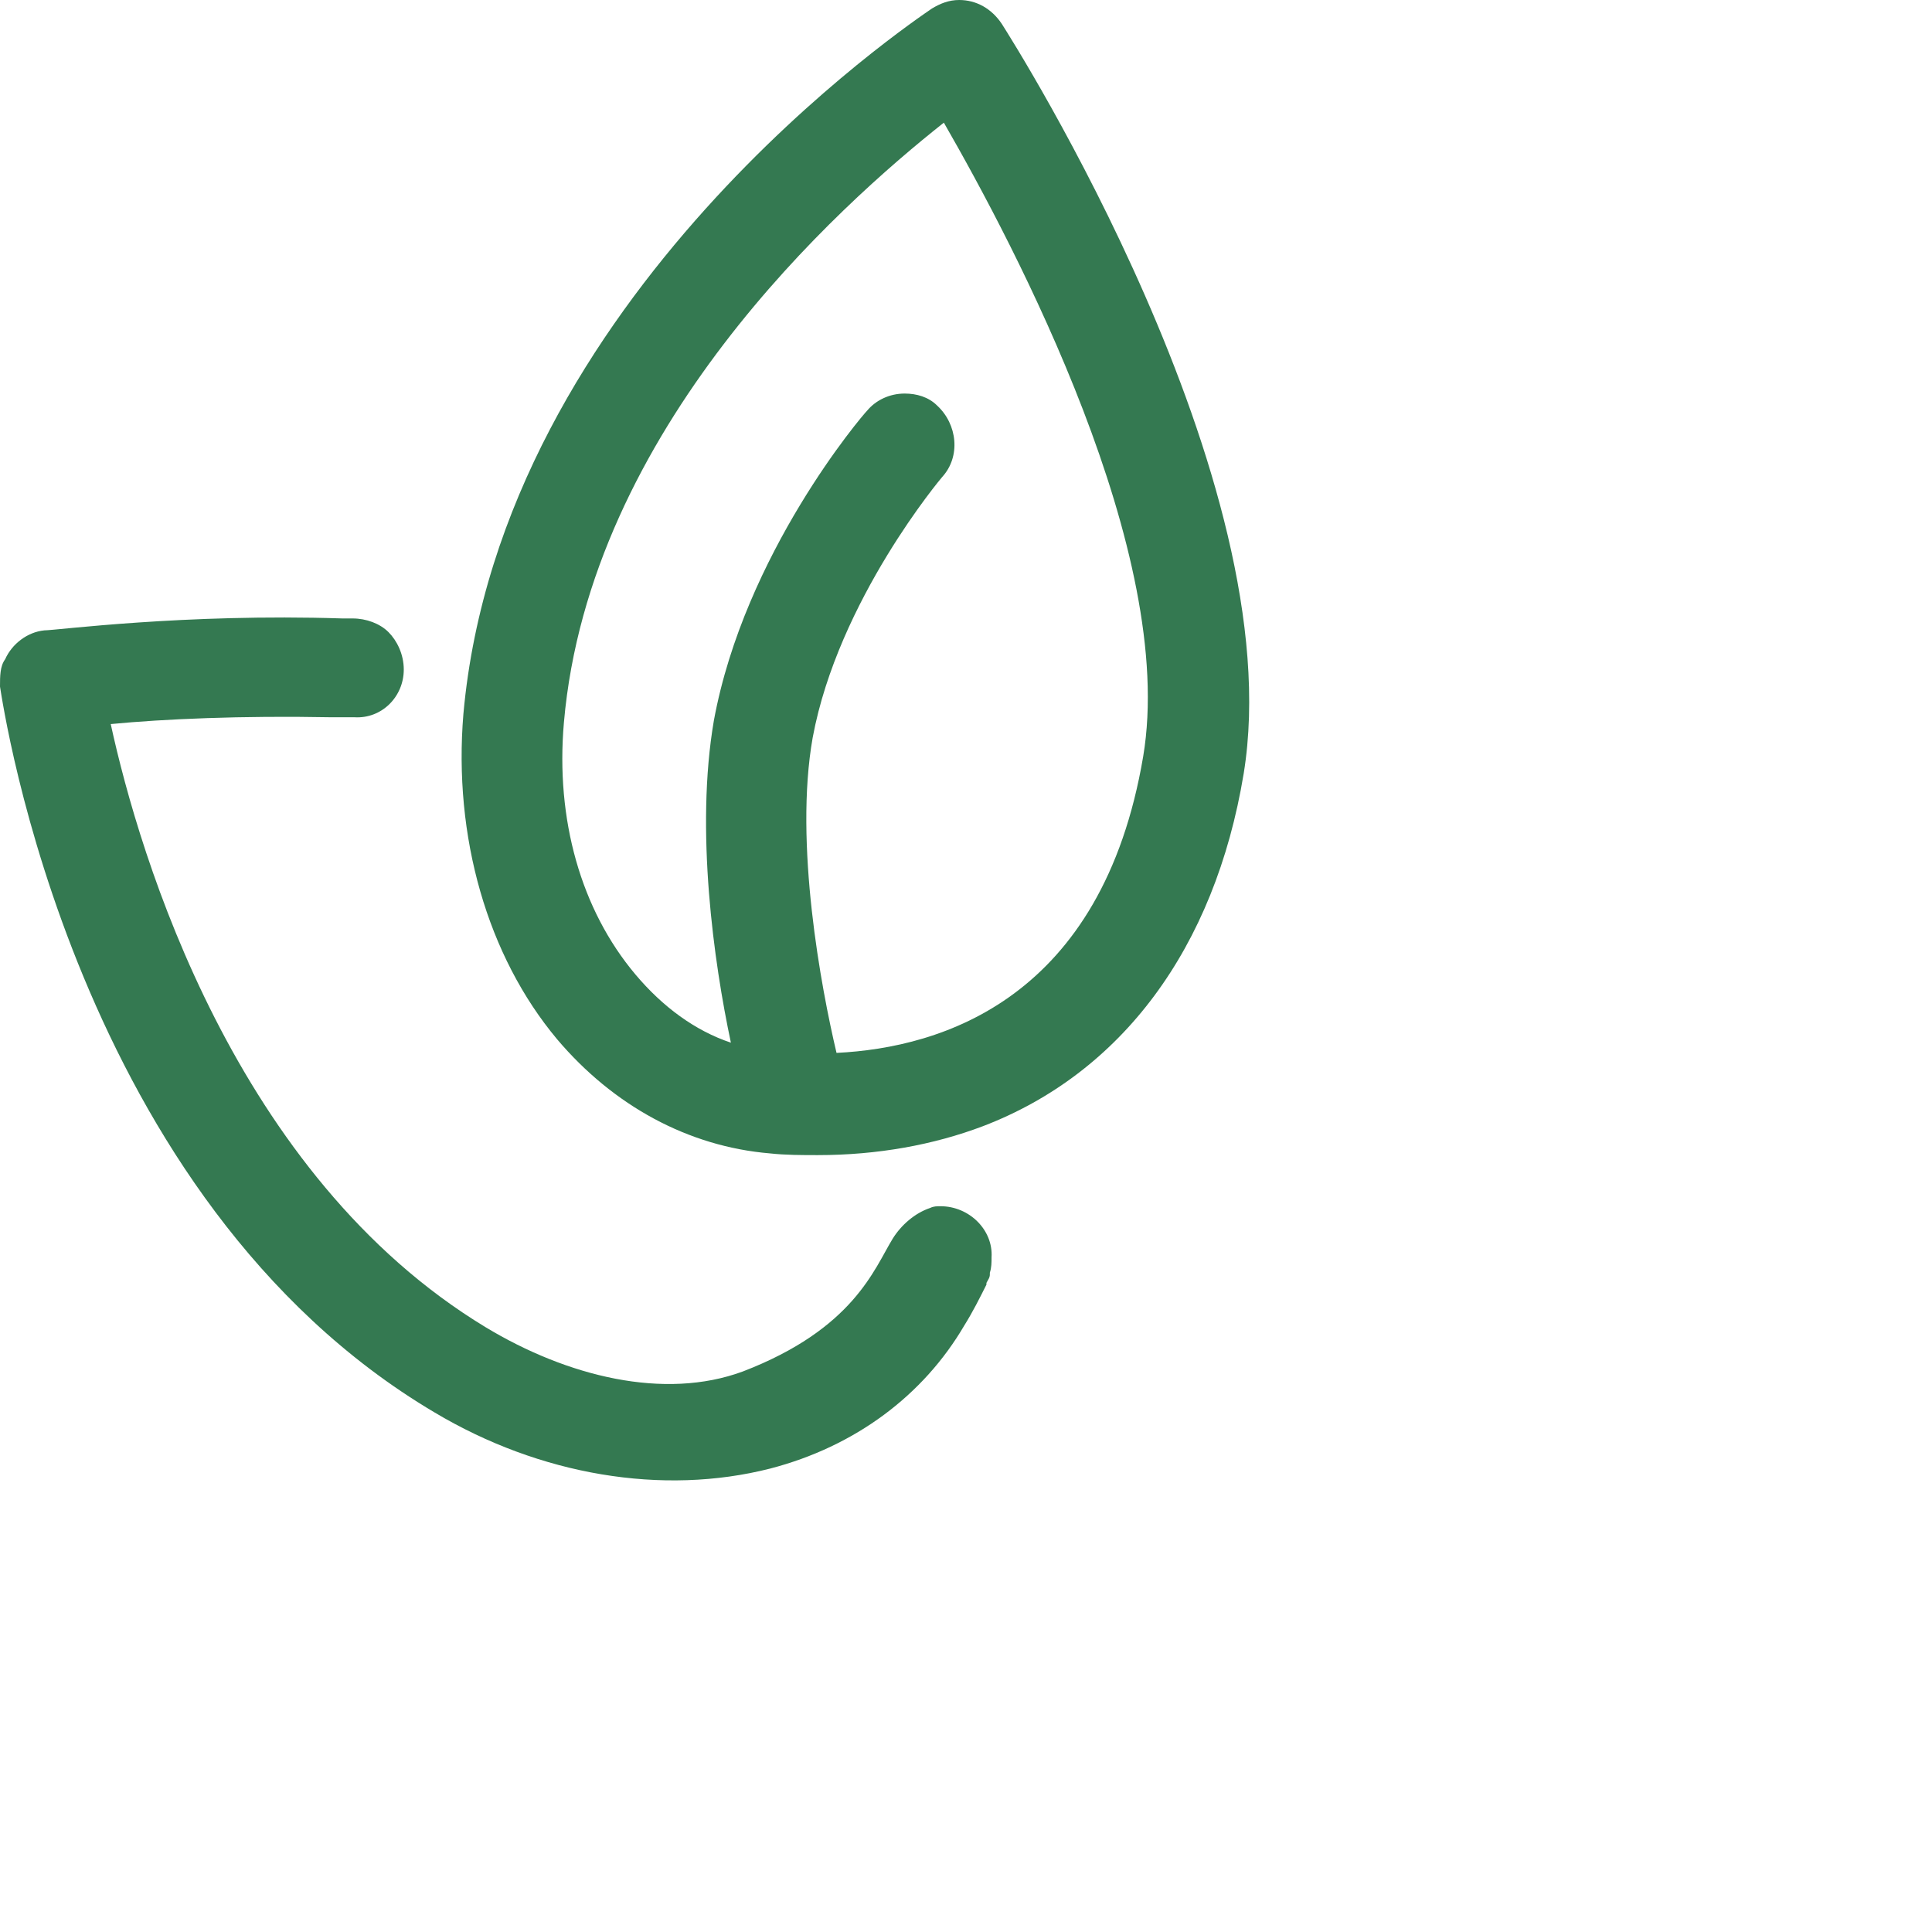
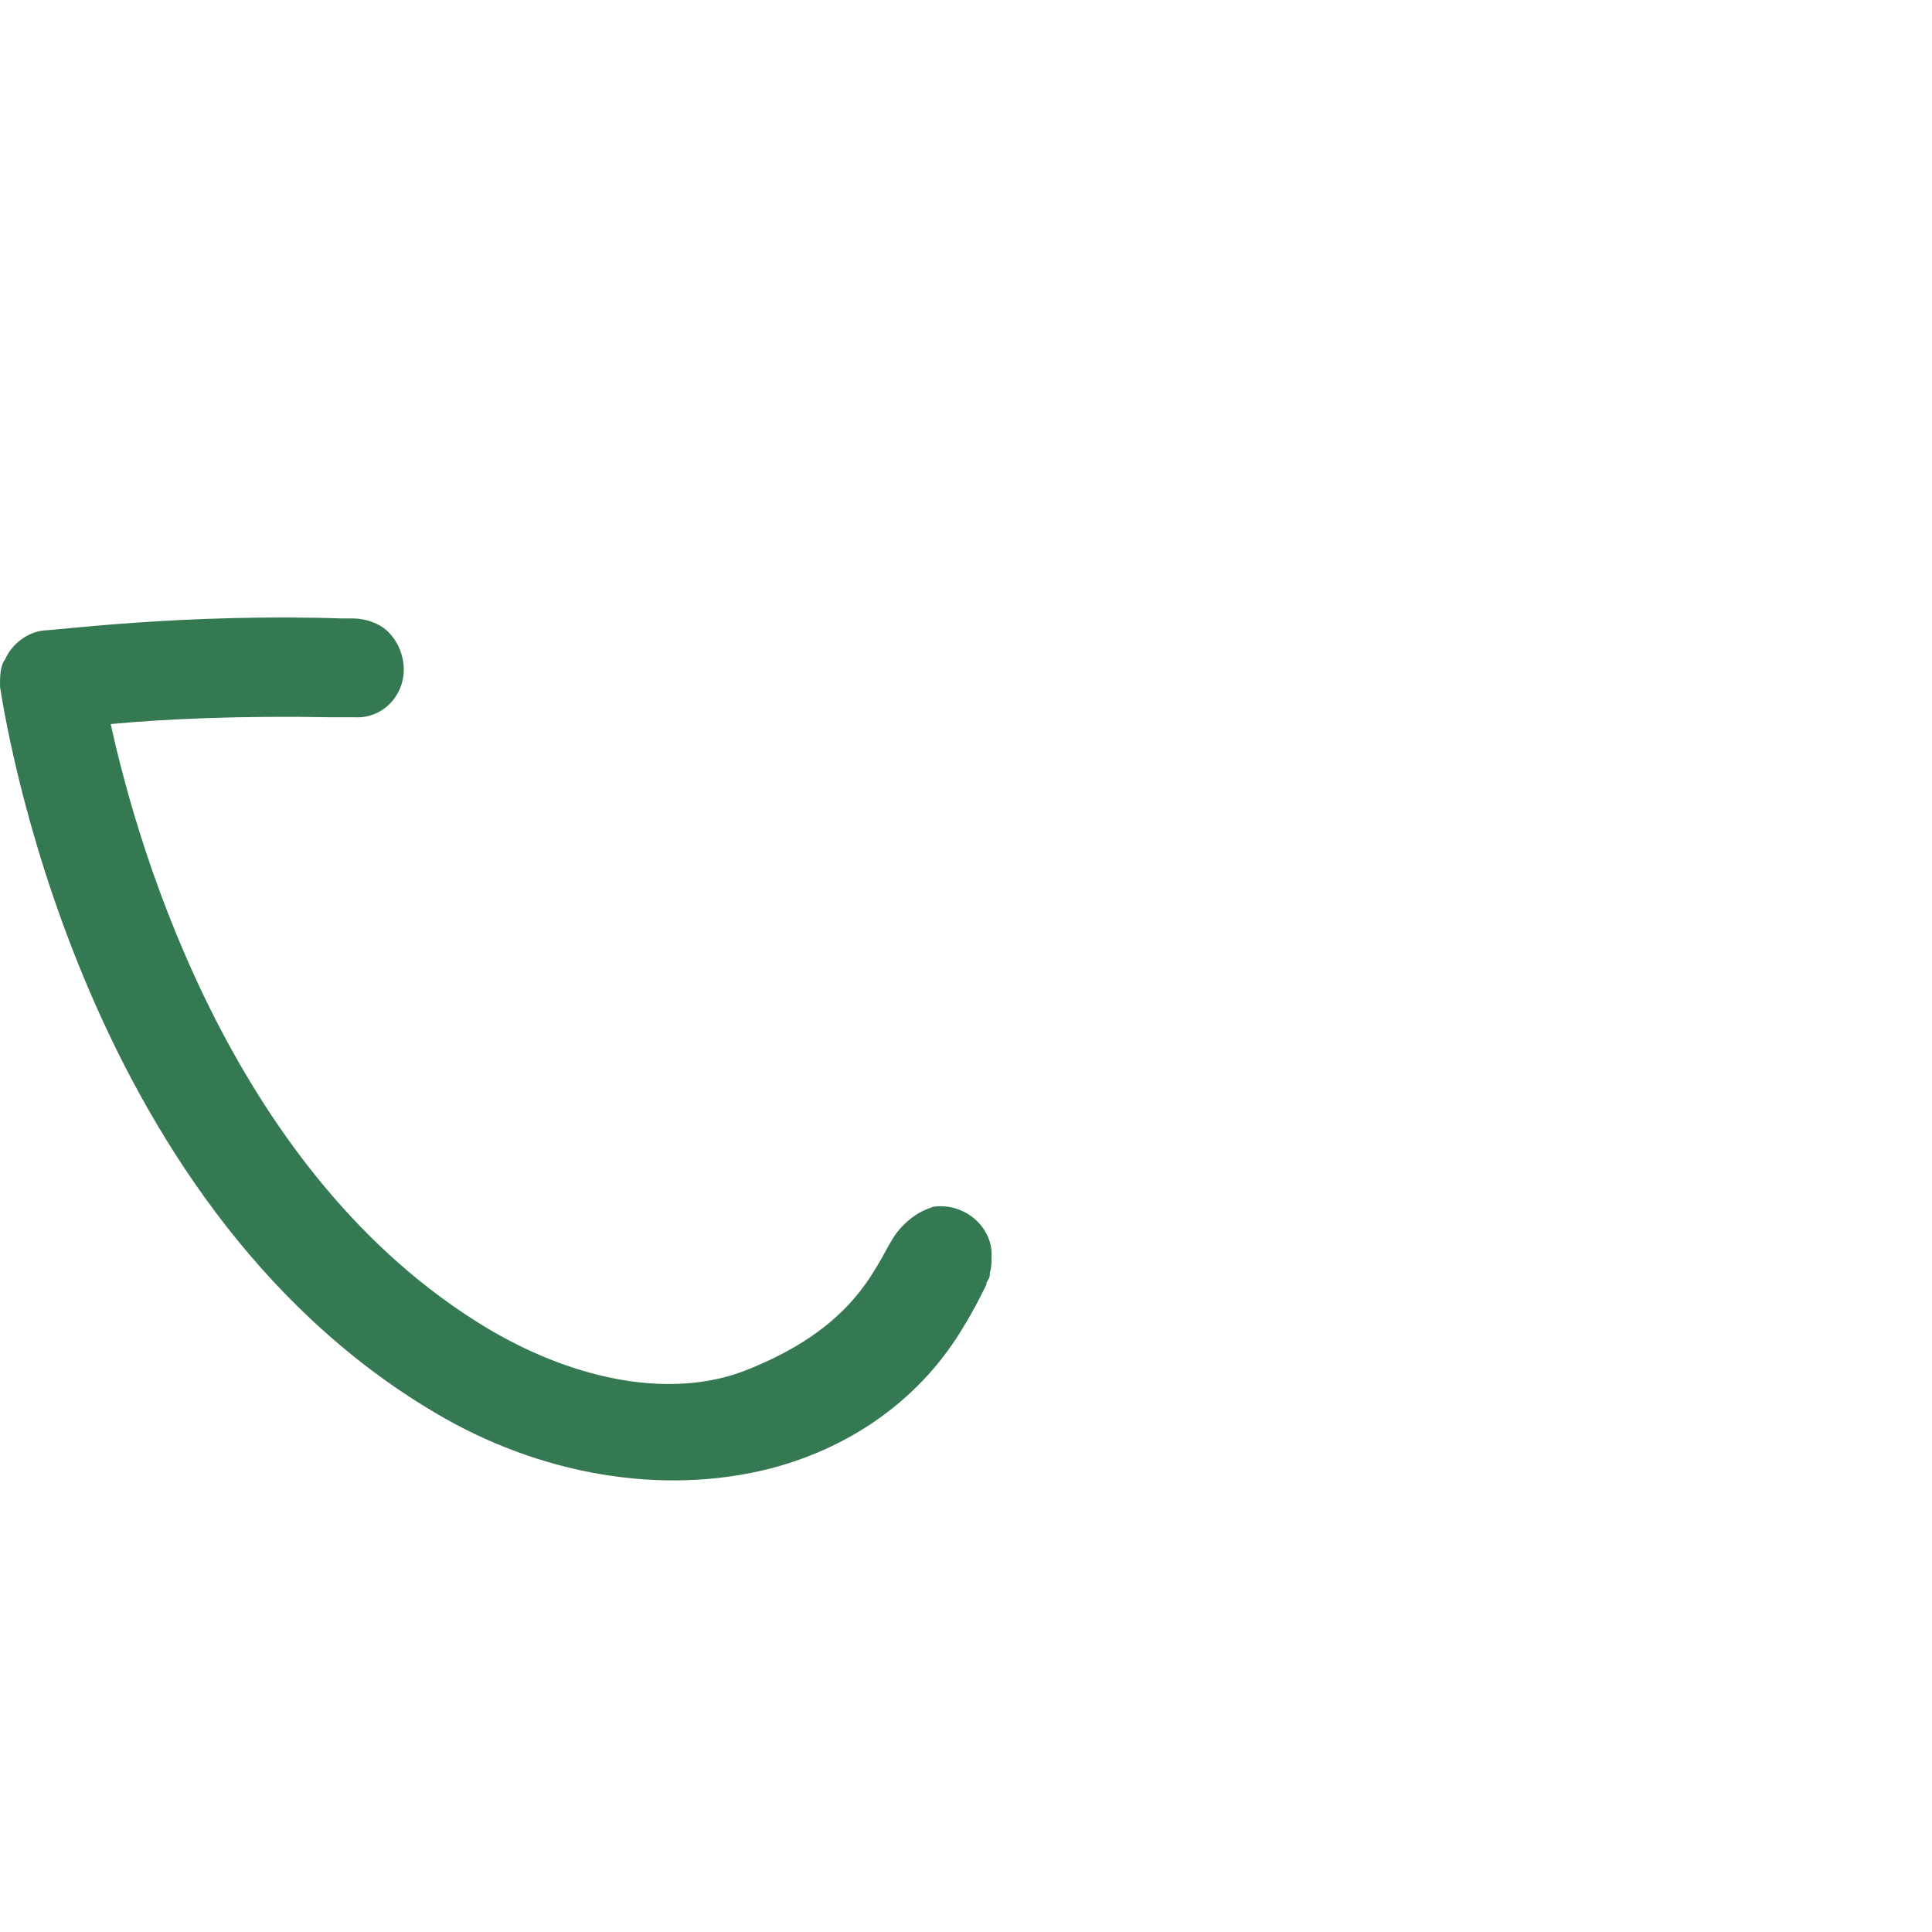
<svg xmlns="http://www.w3.org/2000/svg" version="1.1" id="Слой_1" x="0px" y="0px" viewBox="0 0 113.4 113.4" style="enable-background:new 0 0 113.4 113.4;" xml:space="preserve">
  <style type="text/css">
	.st0{fill:#347951;}
</style>
  <g>
    <g>
-       <path class="st0" d="M58.8,1.4C58.2,0.5,57.3,0,56.3,0c-0.6,0-1.1,0.2-1.6,0.5c-1,0.7-25.3,16.9-27.5,41.4    c-0.6,7.2,1.4,14.2,5.5,19.1c3.3,3.9,7.7,6.3,12.5,6.7c0.9,0.1,1.9,0.1,2.8,0.1c3.5,0,6.8-0.6,9.7-1.7C65.8,63,71.3,55.7,73,45.4    C75.8,28.2,59.5,2.5,58.8,1.4z M67.1,44.4c-2.4,14.2-11.8,17.1-18,17.4c-0.9-3.8-2.5-12.3-1.4-18.5c1.5-8.1,7.6-15.3,7.6-15.3    c1.1-1.2,0.9-3.1-0.3-4.2c-0.5-0.5-1.2-0.7-1.9-0.7c-0.9,0-1.7,0.4-2.2,1c-0.3,0.3-7.2,8.4-9,18.2c-1.1,6.4,0,14.2,1,18.9    c-2.1-0.7-4-2.1-5.6-4c-3.2-3.8-4.7-9.1-4.2-14.8c1.5-17.2,16.1-30.3,22.3-35.2C59.6,14.5,69.1,32.5,67.1,44.4z" />
-     </g>
+       </g>
    <g>
      <path class="st0" d="M55.2,70.8c-0.2,0-0.4,0-0.6,0.1c-0.9,0.3-1.7,1-2.2,1.8c-1.1,1.8-2.3,5.3-8.8,7.8    c-4.6,1.7-10.3,0.3-15.1-2.6C13.8,69,8.2,50.3,6.5,42.5c3.1-0.3,7.7-0.5,12.9-0.4c0.5,0,0.9,0,1.4,0c1.6,0.1,2.9-1.2,2.9-2.8l0,0    c0-0.9-0.4-1.7-0.9-2.2s-1.3-0.8-2.1-0.8c-0.2,0-0.4,0-0.6,0C10.8,36,3.3,37,2.6,37c-1,0.1-1.9,0.8-2.3,1.7C0,39.1,0,39.7,0,40.3    c0.2,1.2,4.4,30.1,25.5,42.6c6.2,3.7,13.4,4.9,19.7,3.3c5-1.3,9-4.3,11.4-8.4c0.5-0.8,0.9-1.6,1.3-2.4v-0.1    c0.1-0.2,0.2-0.3,0.2-0.5c0,0,0,0,0-0.1c0.1-0.3,0.1-0.6,0.1-0.9C58.3,72.2,56.9,70.8,55.2,70.8z" />
    </g>
  </g>
</svg>